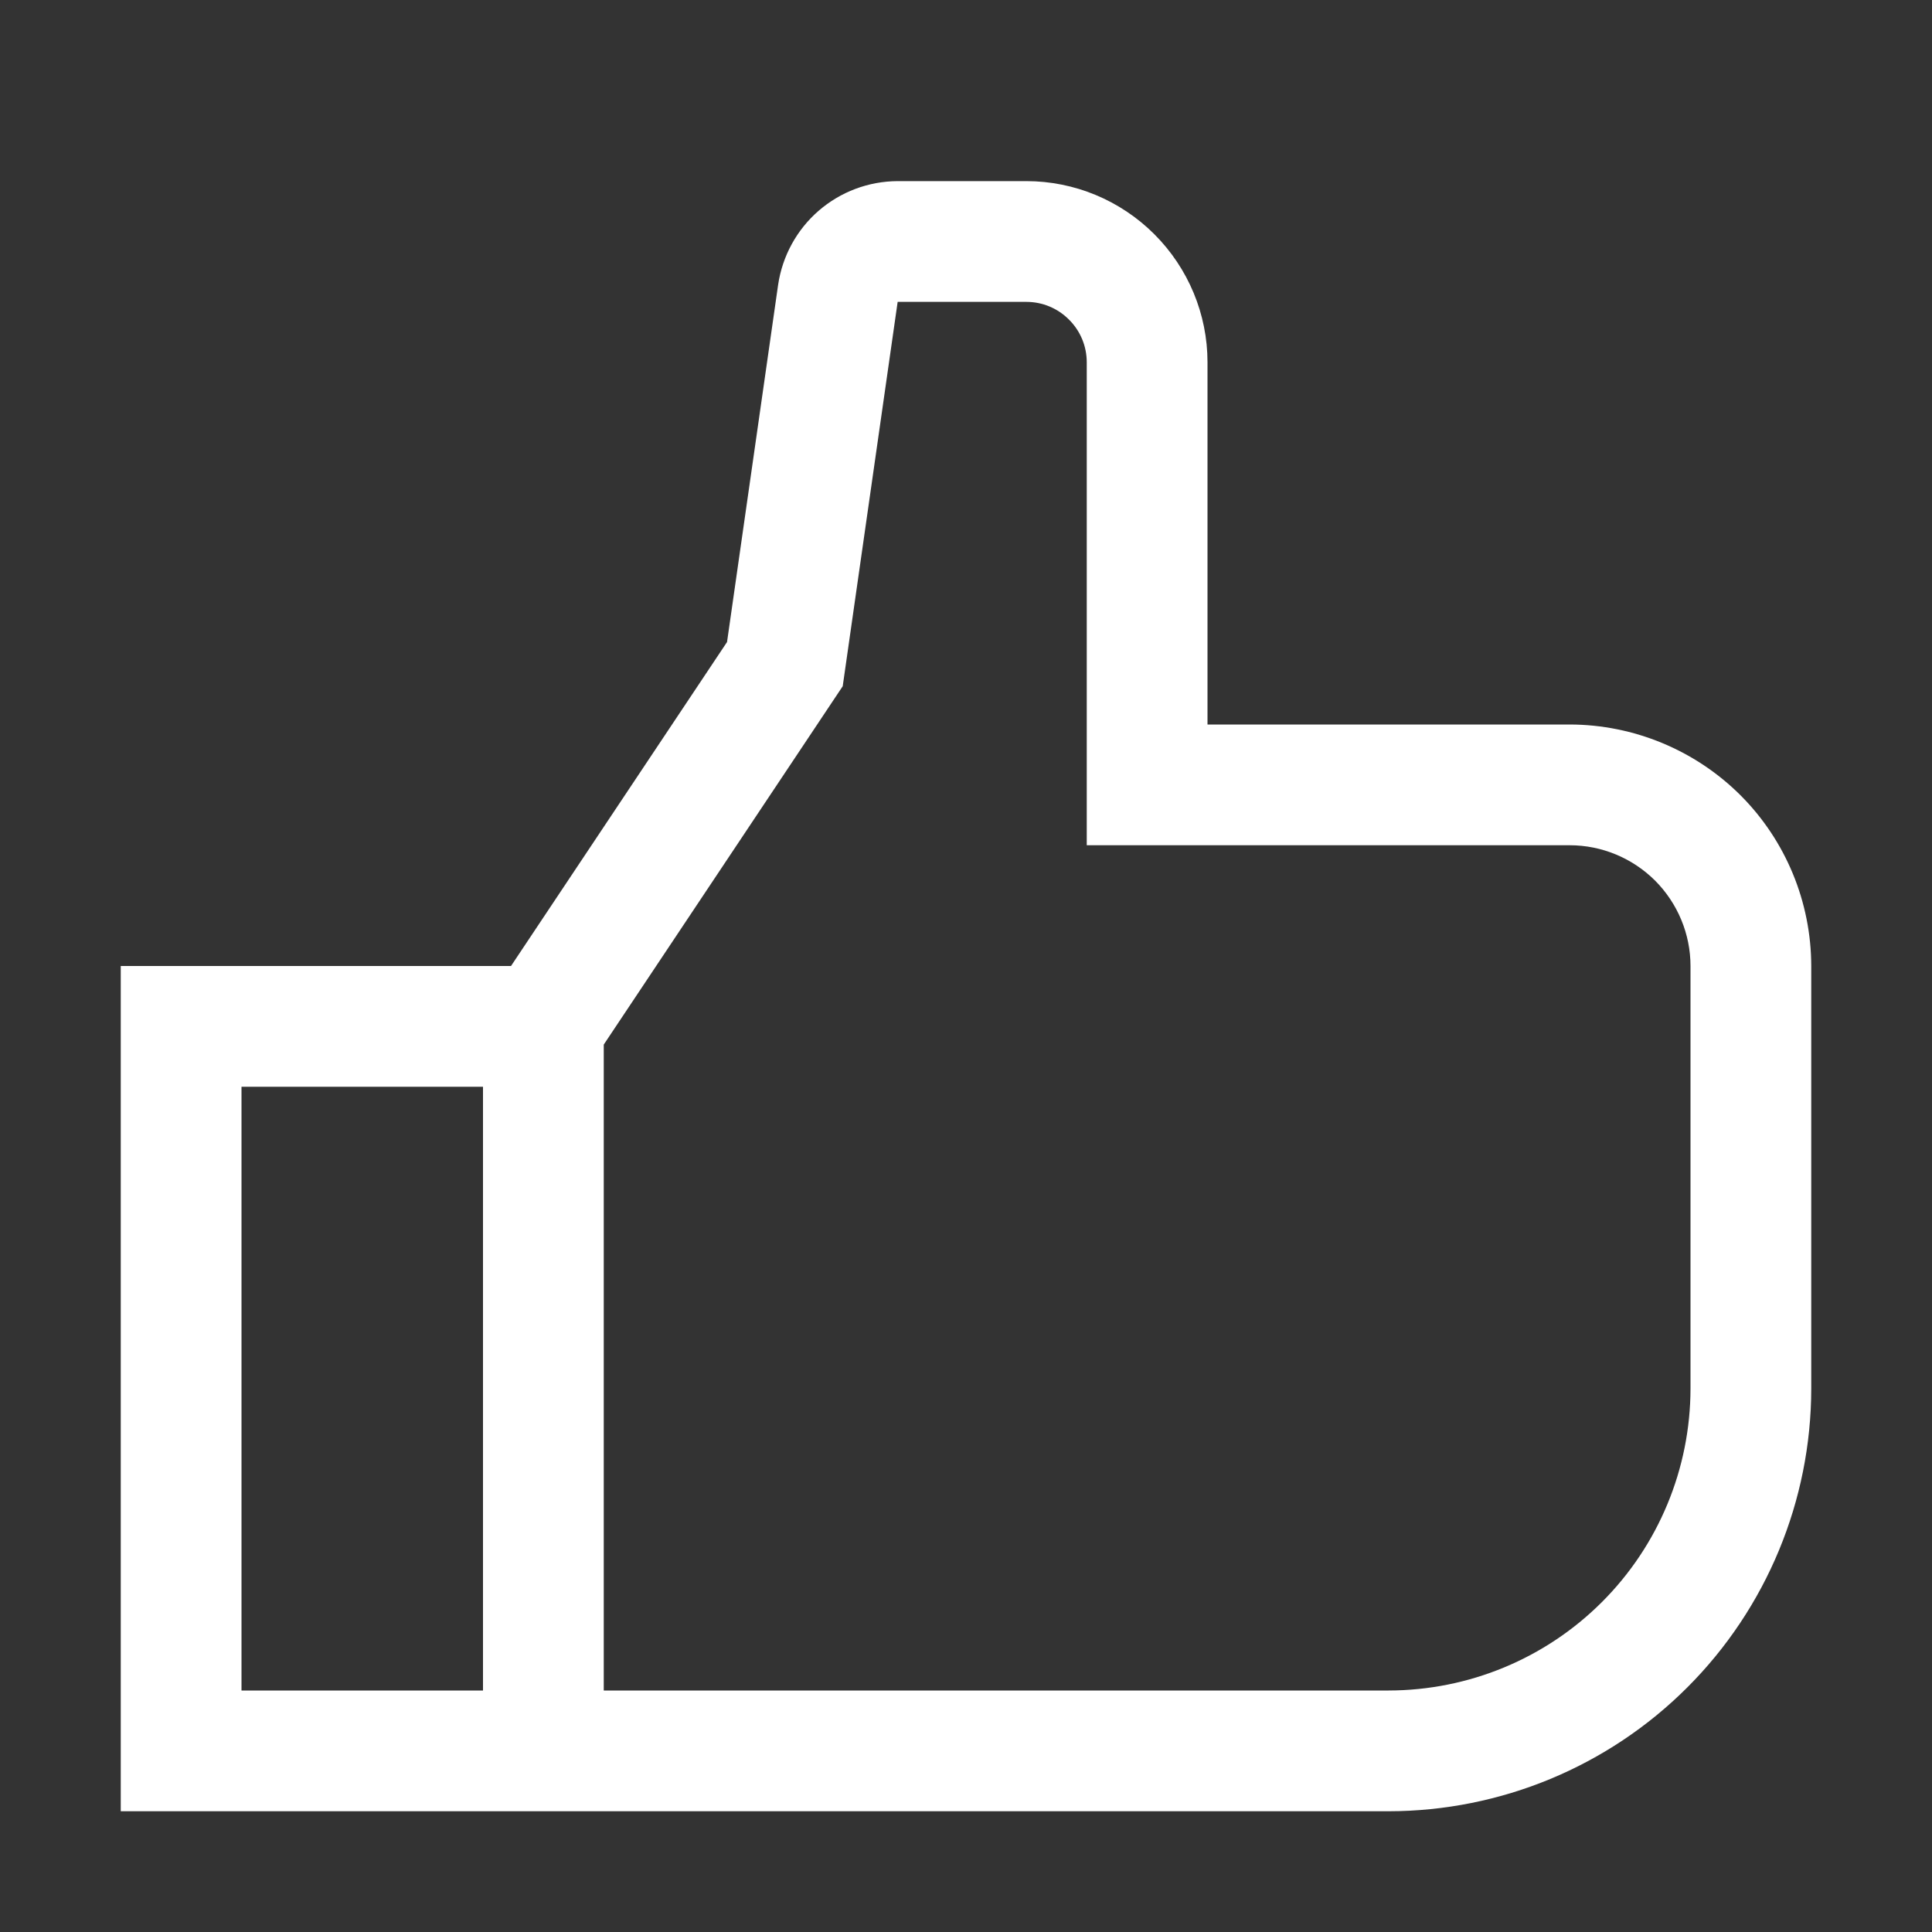
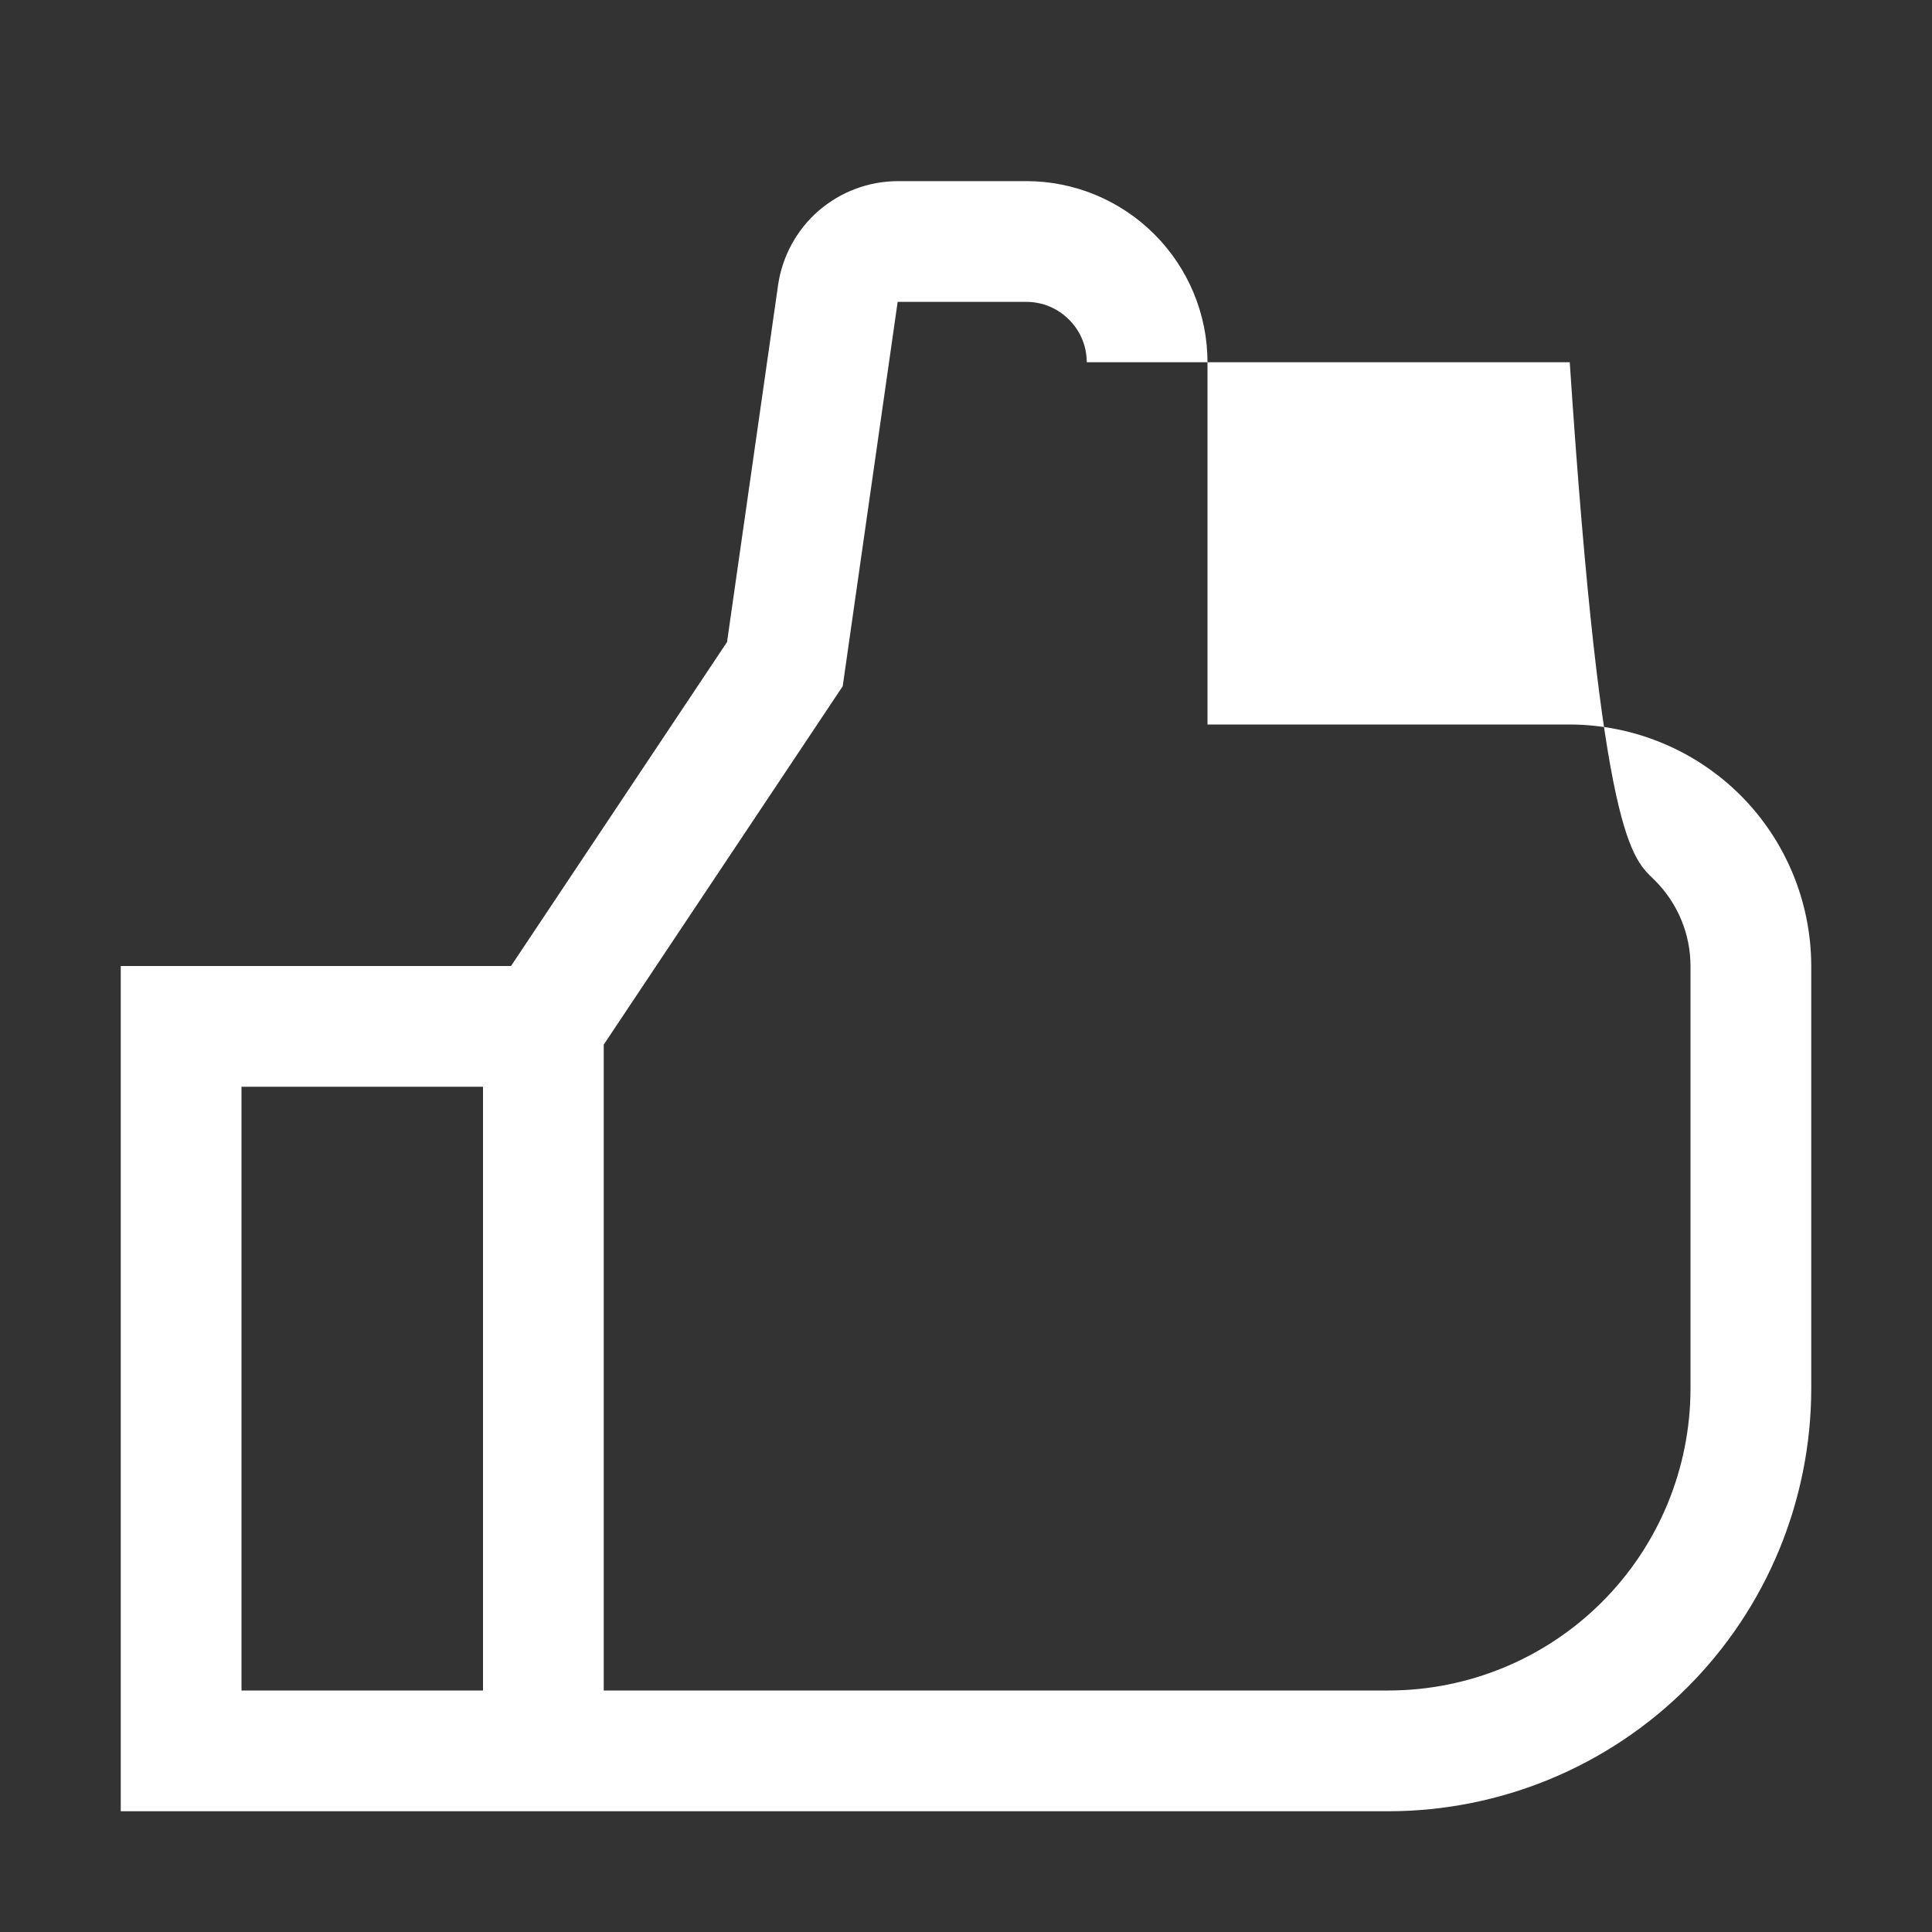
<svg xmlns="http://www.w3.org/2000/svg" width="16" height="16" viewBox="0 0 16 16" fill="none">
  <rect x="0" y="0" width="16" height="16" fill="#333333" stroke="none" />
-   <path d="M13 6H10V3C10 2.602 9.841 2.221 9.56 1.94C9.279 1.659 8.898 1.5 8.5 1.5H7.434C7.193 1.501 6.961 1.588 6.779 1.746C6.598 1.903 6.479 2.121 6.444 2.359L6.021 5.317L4.232 8H1V15H11.5C12.428 14.999 13.318 14.63 13.974 13.974C14.63 13.318 14.999 12.428 15 11.5V8C14.999 7.47 14.789 6.961 14.414 6.586C14.039 6.212 13.53 6.001 13 6V6ZM4 14H2V9H4V14ZM14 11.5C13.999 12.163 13.736 12.798 13.267 13.267C12.798 13.736 12.163 13.999 11.5 14H5V8.651L6.979 5.683L7.434 2.5H8.5C8.633 2.5 8.76 2.553 8.853 2.647C8.947 2.74 9 2.867 9 3V7H13C13.265 7 13.519 7.106 13.707 7.293C13.894 7.481 14 7.735 14 8V11.5Z" fill="white" />
+   <path d="M13 6H10V3C10 2.602 9.841 2.221 9.56 1.94C9.279 1.659 8.898 1.5 8.5 1.5H7.434C7.193 1.501 6.961 1.588 6.779 1.746C6.598 1.903 6.479 2.121 6.444 2.359L6.021 5.317L4.232 8H1V15H11.5C12.428 14.999 13.318 14.63 13.974 13.974C14.63 13.318 14.999 12.428 15 11.5V8C14.999 7.47 14.789 6.961 14.414 6.586C14.039 6.212 13.53 6.001 13 6V6ZM4 14H2V9H4V14ZM14 11.5C13.999 12.163 13.736 12.798 13.267 13.267C12.798 13.736 12.163 13.999 11.5 14H5V8.651L6.979 5.683L7.434 2.5H8.5C8.633 2.5 8.76 2.553 8.853 2.647C8.947 2.74 9 2.867 9 3H13C13.265 7 13.519 7.106 13.707 7.293C13.894 7.481 14 7.735 14 8V11.5Z" fill="white" />
</svg>